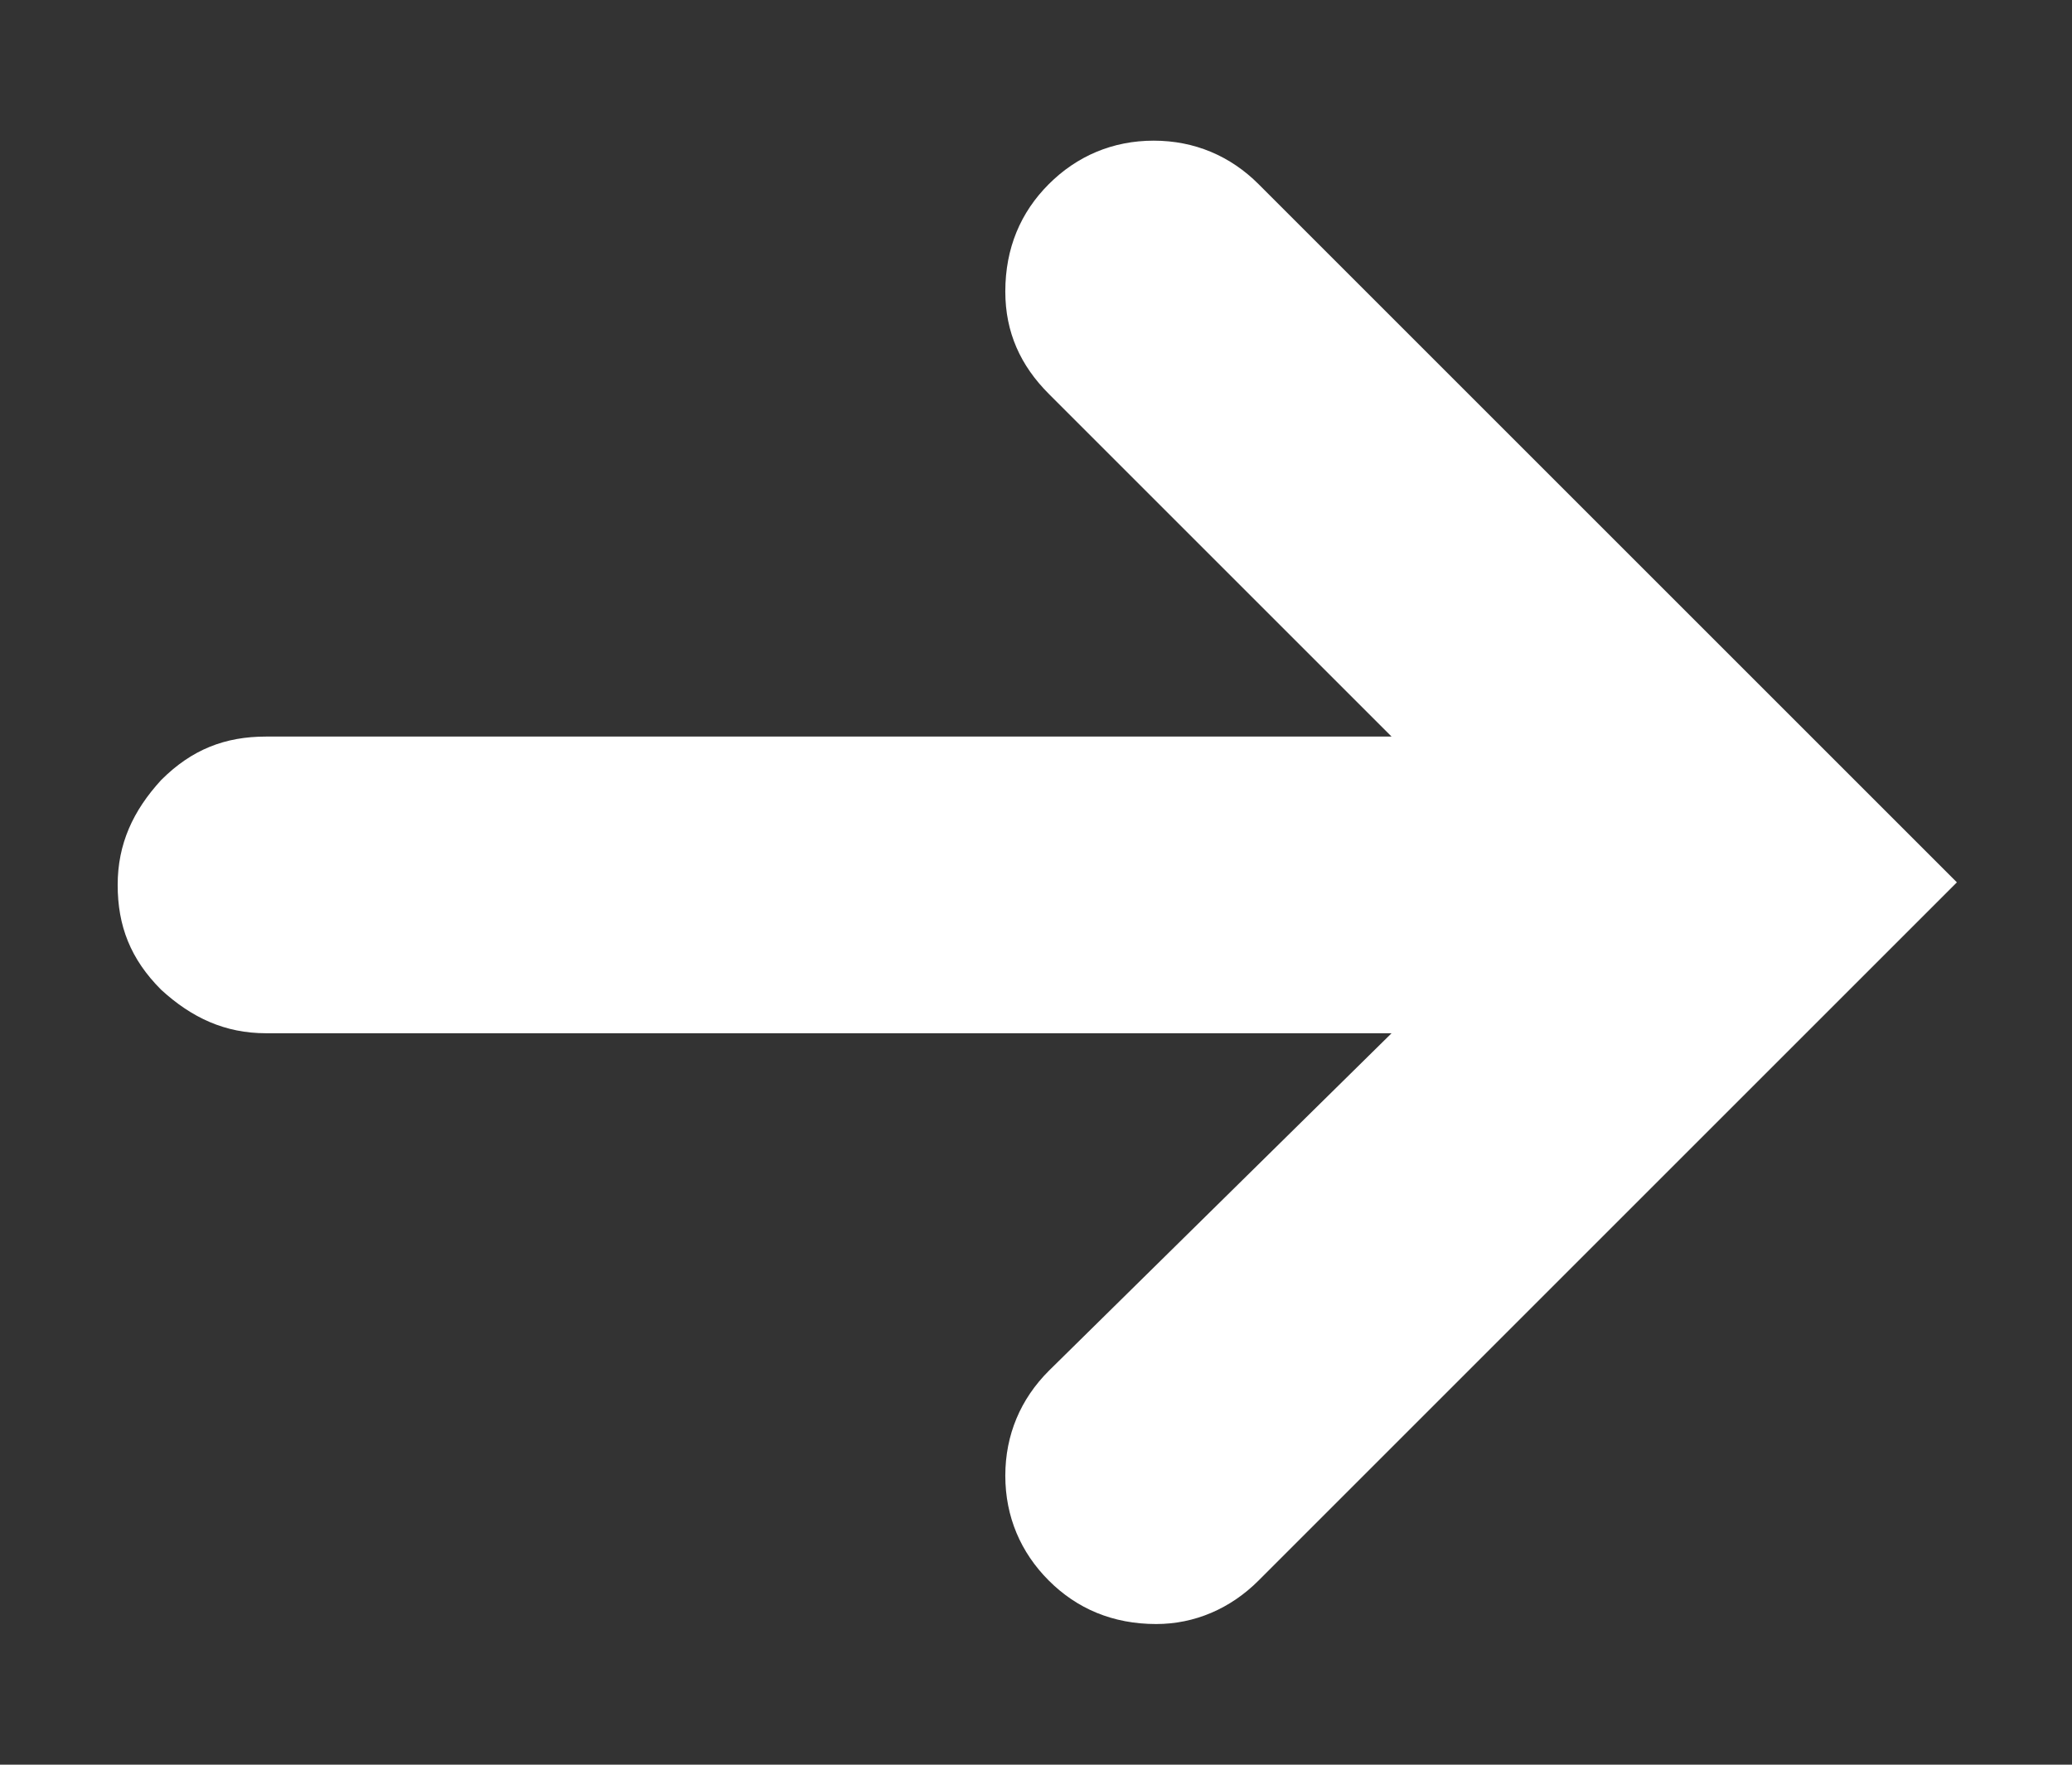
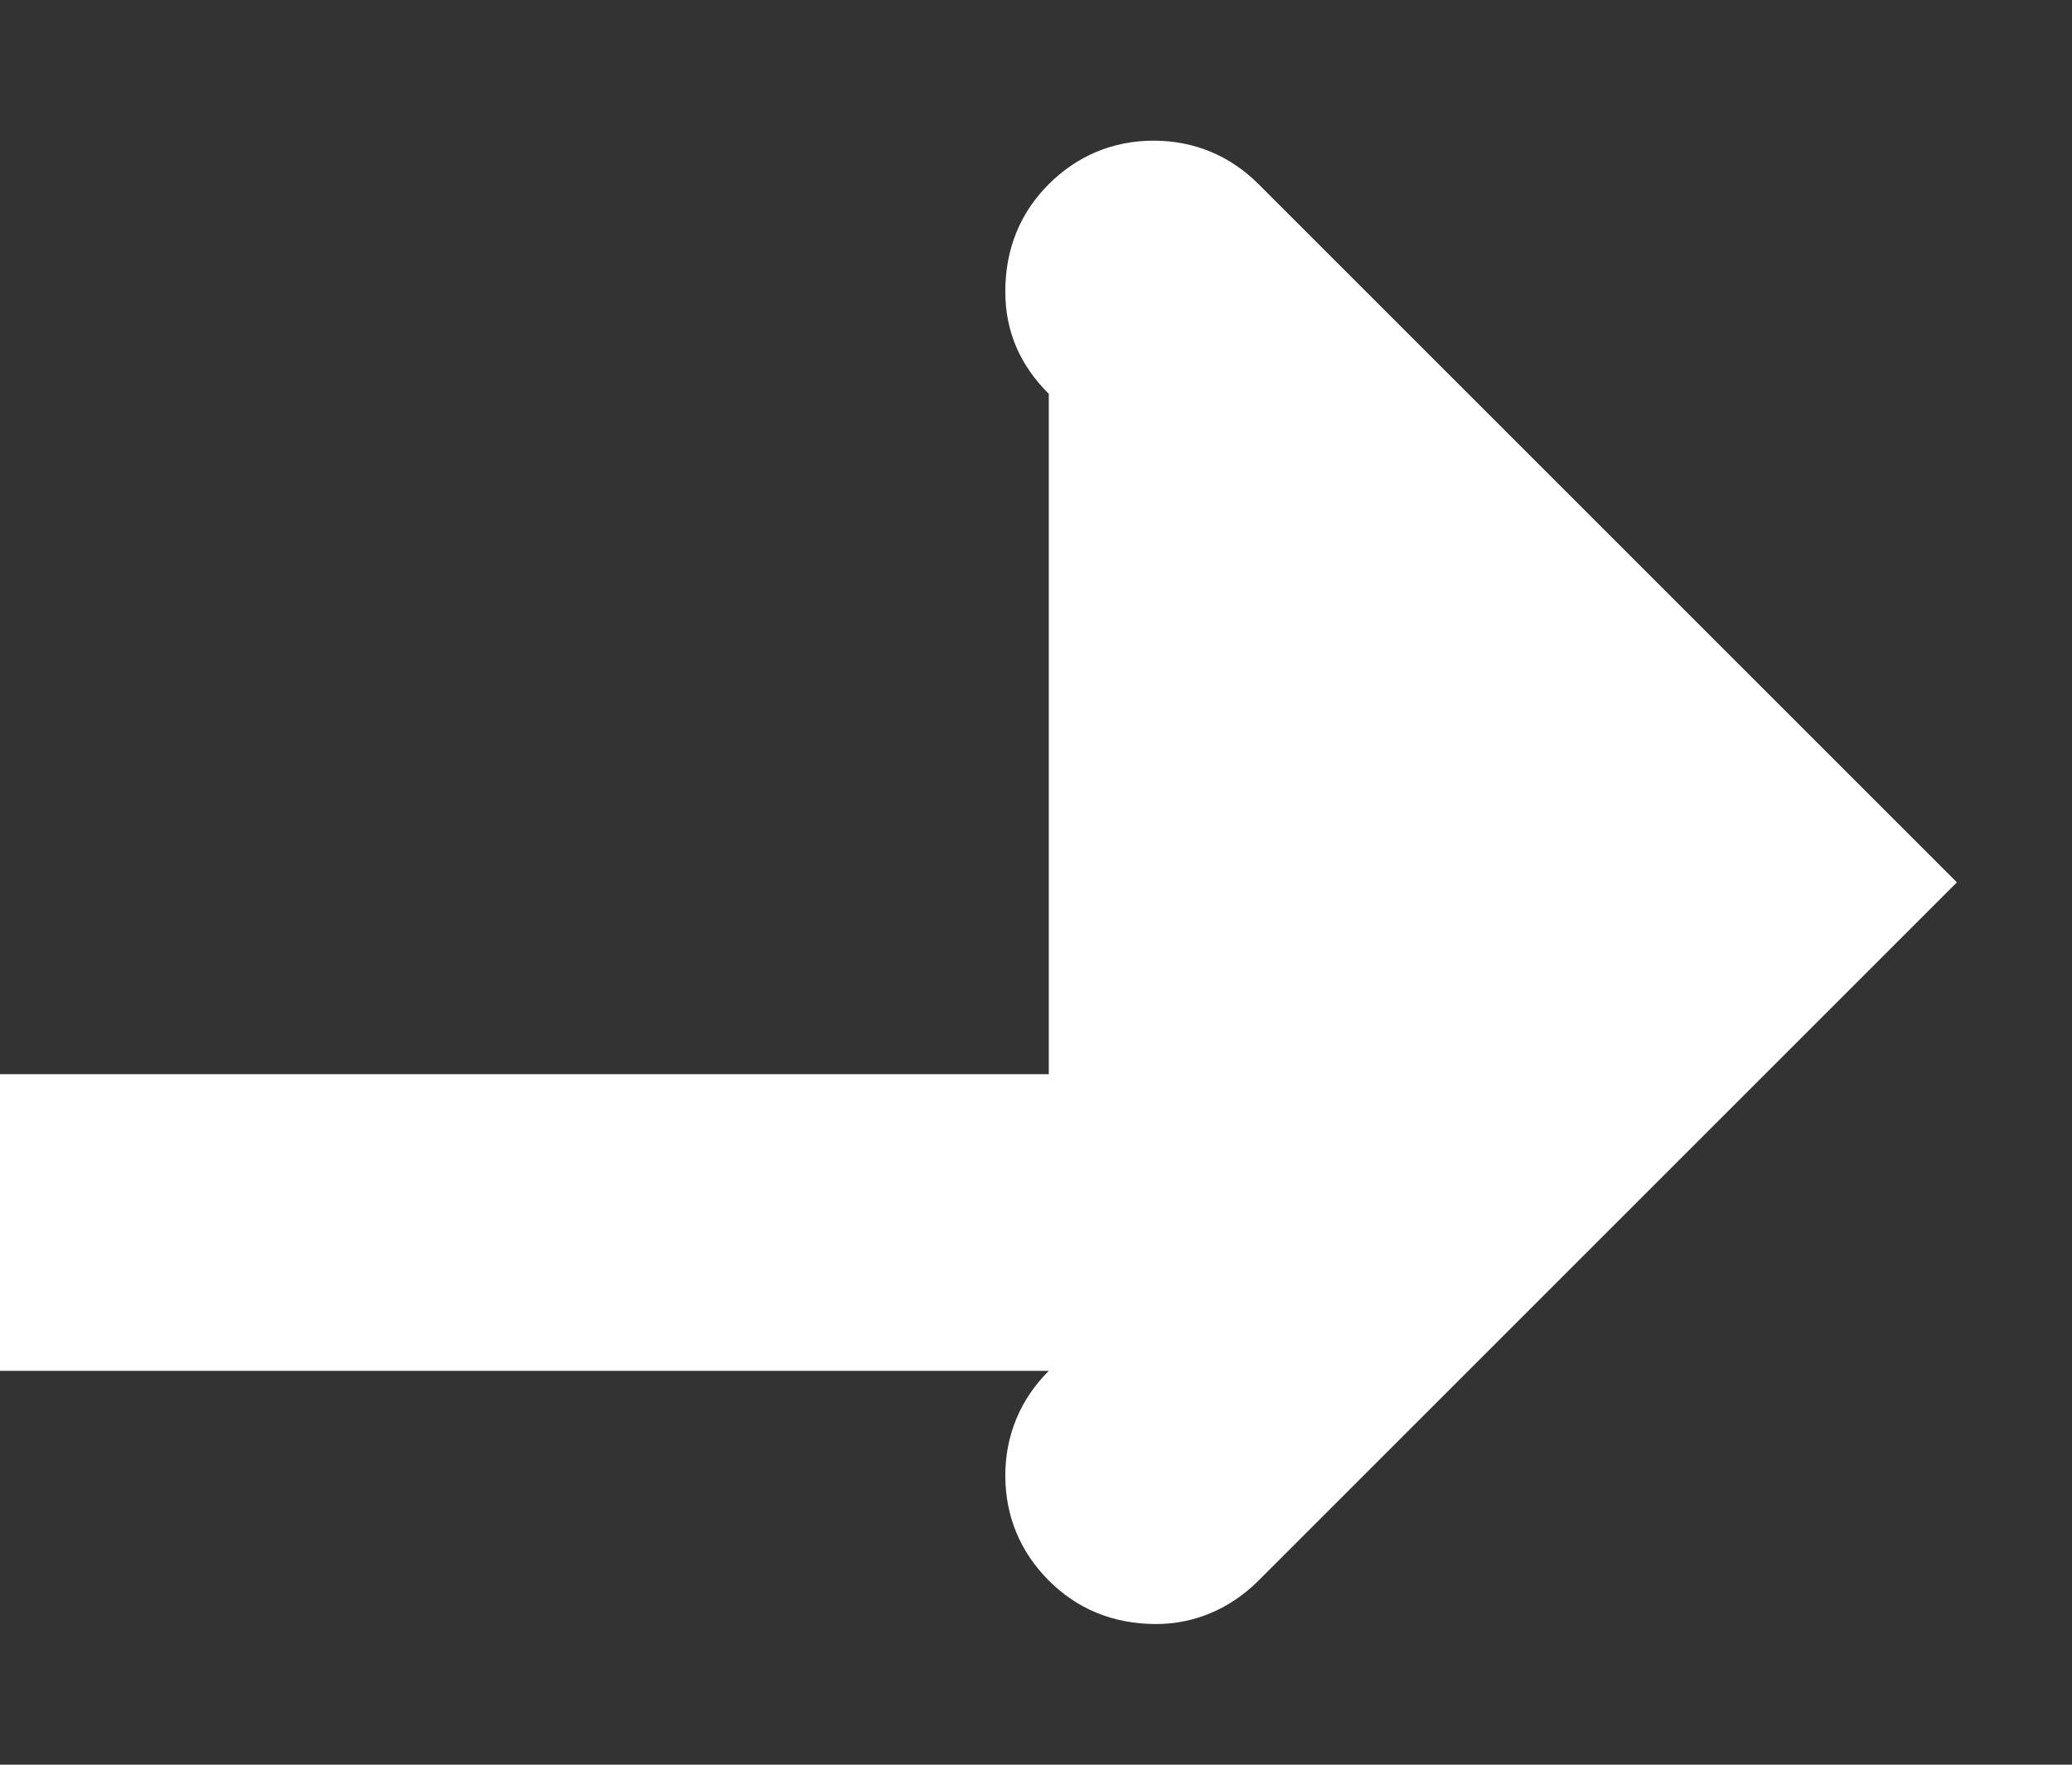
<svg xmlns="http://www.w3.org/2000/svg" viewBox="0 0 81 69">
  <rect x="0" y="0" width="81" height="69" fill="#333333" stroke="none" />
-   <path d="M39.3 11.4c0-1.7.6-3.1 1.7-4.2s2.5-1.7 4.1-1.7 3 .6 4.1 1.7l27.3 27.3-27.3 27.3c-1.1 1.1-2.5 1.7-4 1.7-1.7 0-3.1-.6-4.2-1.7s-1.7-2.5-1.7-4.1.6-3 1.7-4.1l13.4-13.2h-44c-1.6 0-2.9-.6-4.1-1.7-1.2-1.2-1.7-2.5-1.7-4.1s.6-2.9 1.7-4.1c1.2-1.2 2.5-1.7 4.1-1.7h44L41 15.4c-1.1-1.1-1.7-2.4-1.7-4z" fill-rule="evenodd" clip-rule="evenodd" fill="#fff" />
+   <path d="M39.3 11.4c0-1.7.6-3.1 1.7-4.2s2.5-1.7 4.1-1.7 3 .6 4.1 1.7l27.3 27.3-27.3 27.3c-1.1 1.1-2.5 1.7-4 1.7-1.7 0-3.1-.6-4.2-1.7s-1.7-2.5-1.7-4.1.6-3 1.7-4.1h-44c-1.6 0-2.9-.6-4.1-1.7-1.2-1.2-1.7-2.5-1.7-4.1s.6-2.9 1.7-4.1c1.2-1.2 2.5-1.7 4.1-1.7h44L41 15.4c-1.1-1.1-1.7-2.4-1.7-4z" fill-rule="evenodd" clip-rule="evenodd" fill="#fff" />
</svg>